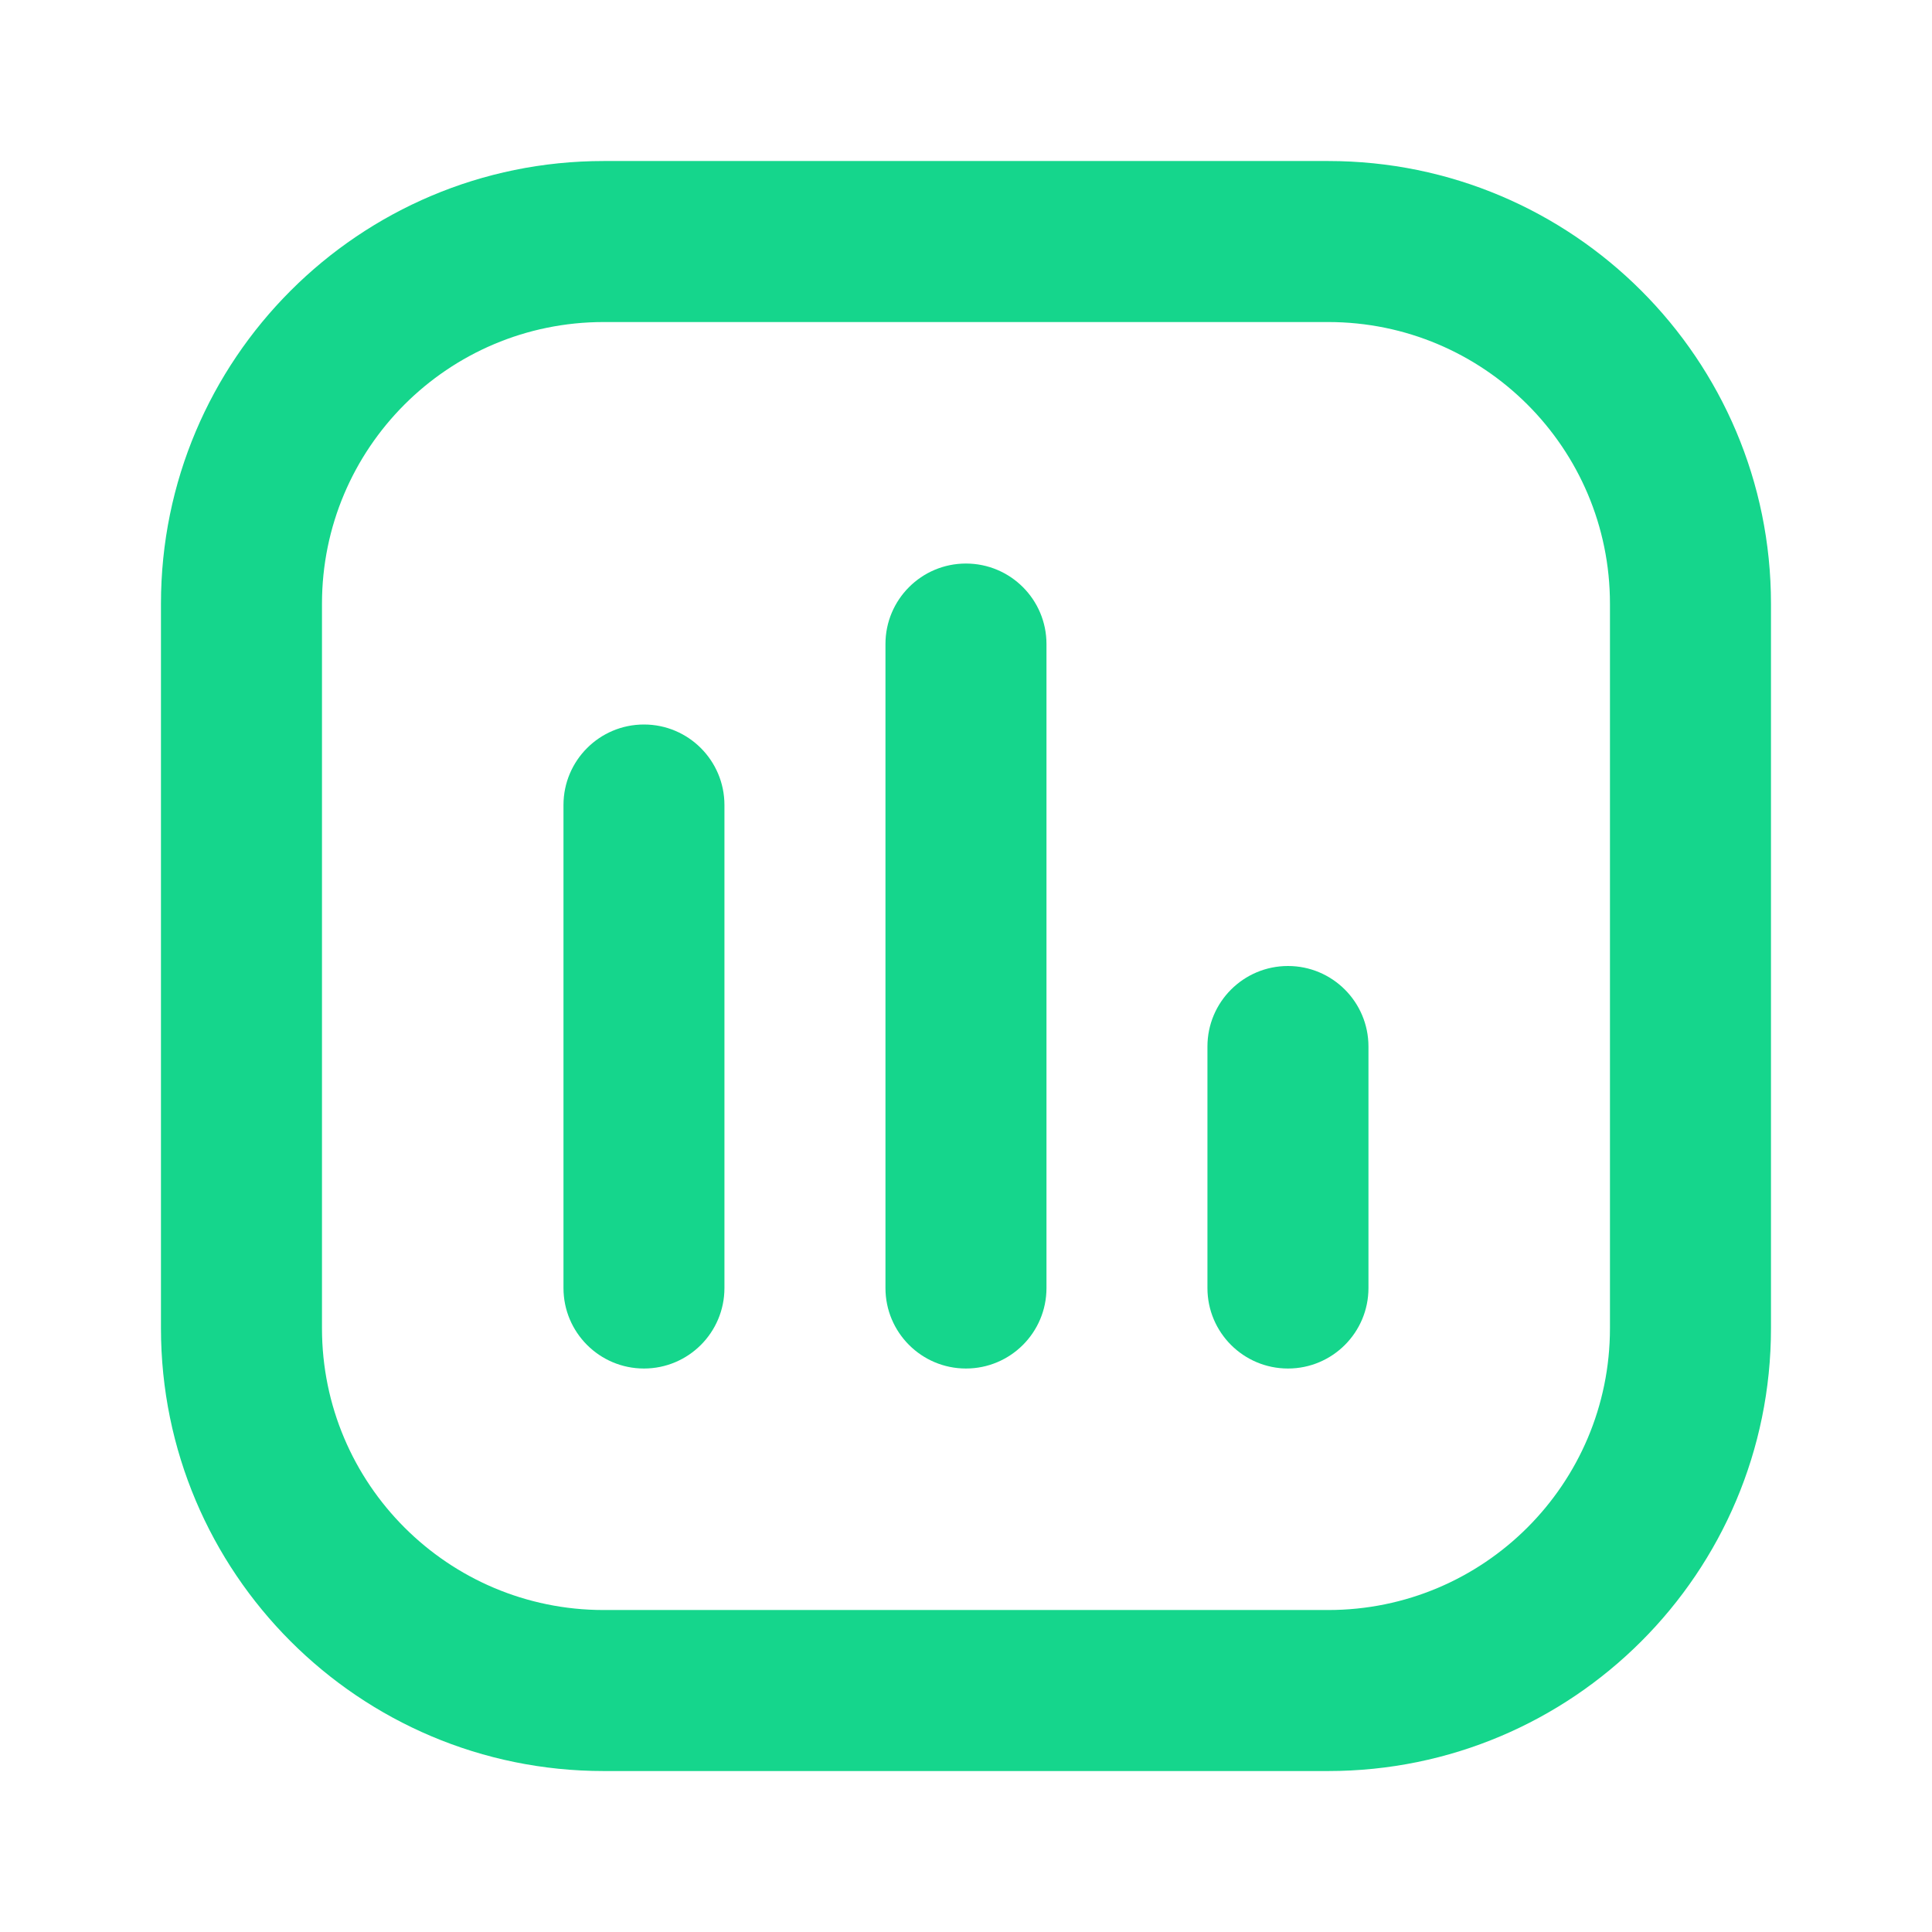
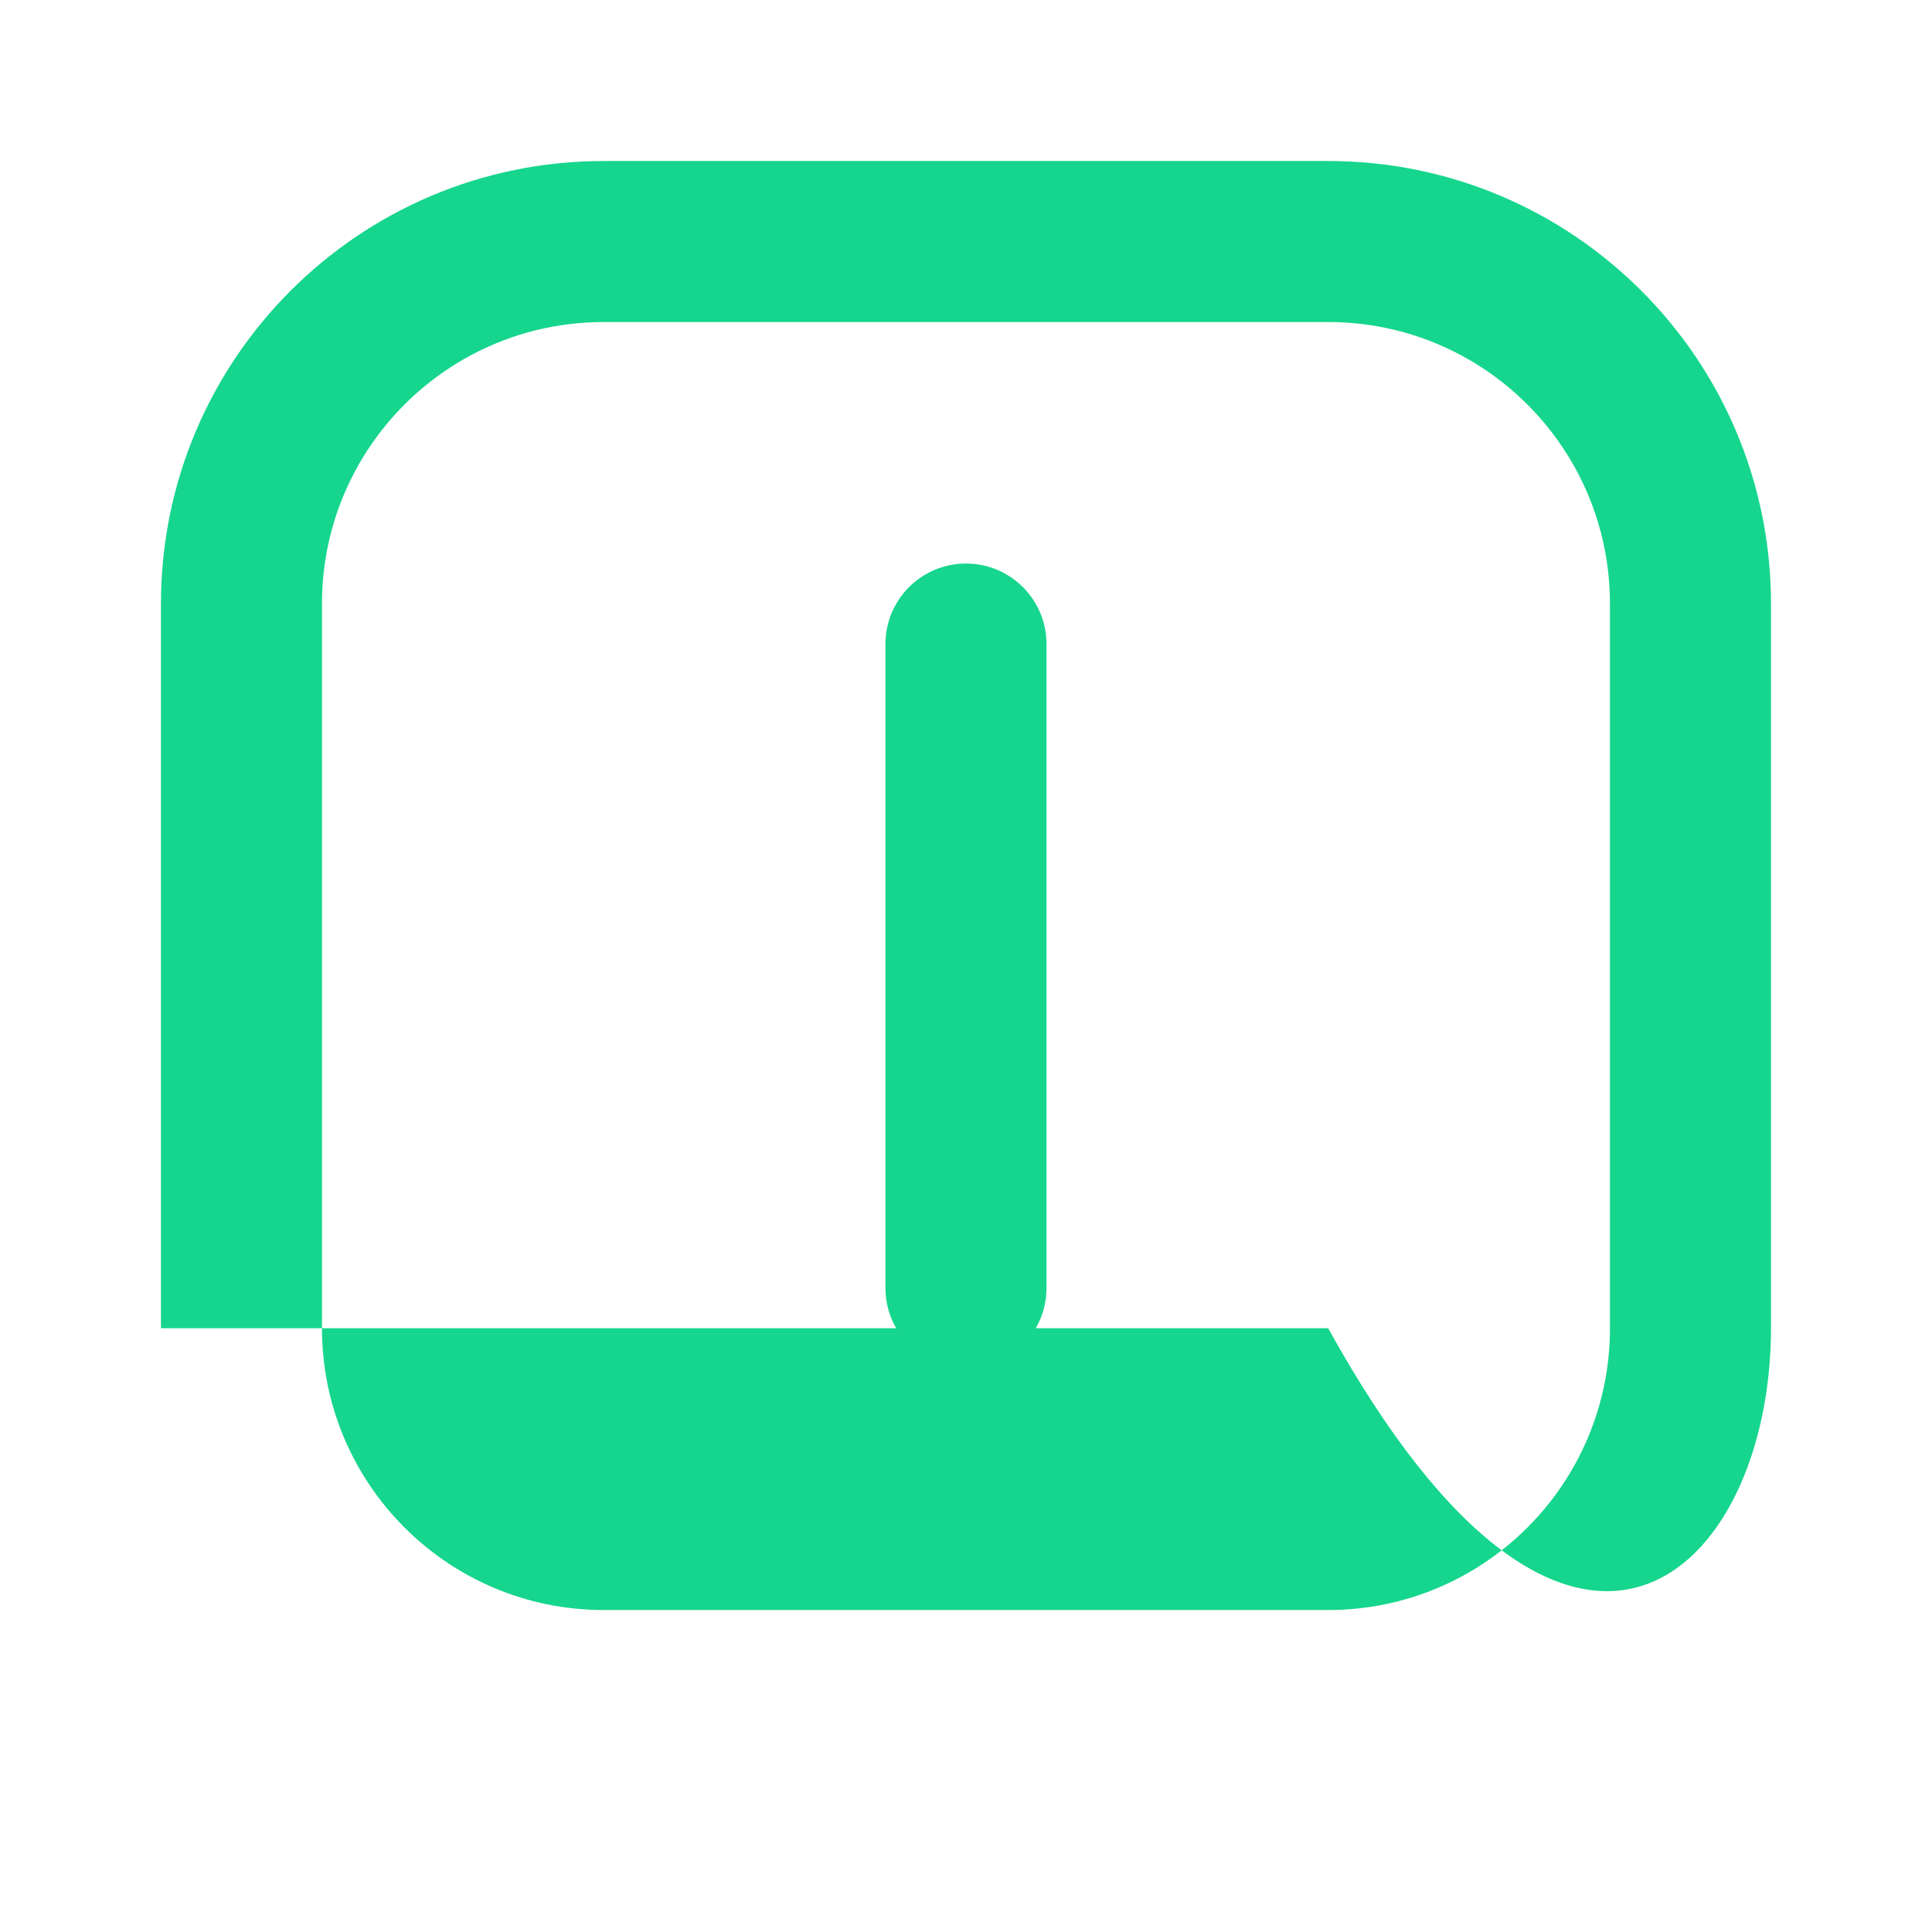
<svg xmlns="http://www.w3.org/2000/svg" width="32" height="32" viewBox="0 0 32 32" fill="none">
  <g id=" Chart, bar, rounded">
    <g id="Shape">
-       <path d="M11.999 13.334C11.999 12.597 11.402 12 10.666 12C9.93 12 9.333 12.597 9.333 13.334V21.334C9.333 22.07 9.93 22.667 10.666 22.667C11.402 22.667 11.999 22.07 11.999 21.334V13.334Z" fill="#15D68C" />
      <path d="M15.999 9.334C16.736 9.334 17.333 9.931 17.333 10.667V21.334C17.333 22.07 16.736 22.667 15.999 22.667C15.263 22.667 14.666 22.07 14.666 21.334V10.667C14.666 9.931 15.263 9.334 15.999 9.334Z" fill="#15D68C" />
-       <path d="M22.666 17.334C22.666 16.597 22.069 16 21.333 16C20.596 16 19.999 16.597 19.999 17.334V21.334C19.999 22.07 20.596 22.667 21.333 22.667C22.069 22.667 22.666 22.07 22.666 21.334V17.334Z" fill="#15D68C" />
-       <path fill-rule="evenodd" clip-rule="evenodd" d="M9.999 2.667C5.949 2.667 2.666 5.95 2.666 10V22C2.666 26.05 5.949 29.334 9.999 29.334H21.999C26.049 29.334 29.333 26.05 29.333 22V10C29.333 5.95 26.049 2.667 21.999 2.667H9.999ZM5.333 10C5.333 7.423 7.422 5.334 9.999 5.334H21.999C24.577 5.334 26.666 7.423 26.666 10V22C26.666 24.578 24.577 26.667 21.999 26.667H9.999C7.422 26.667 5.333 24.578 5.333 22V10Z" fill="#15D68C" />
+       <path fill-rule="evenodd" clip-rule="evenodd" d="M9.999 2.667C5.949 2.667 2.666 5.95 2.666 10V22H21.999C26.049 29.334 29.333 26.05 29.333 22V10C29.333 5.95 26.049 2.667 21.999 2.667H9.999ZM5.333 10C5.333 7.423 7.422 5.334 9.999 5.334H21.999C24.577 5.334 26.666 7.423 26.666 10V22C26.666 24.578 24.577 26.667 21.999 26.667H9.999C7.422 26.667 5.333 24.578 5.333 22V10Z" fill="#15D68C" />
    </g>
  </g>
</svg>